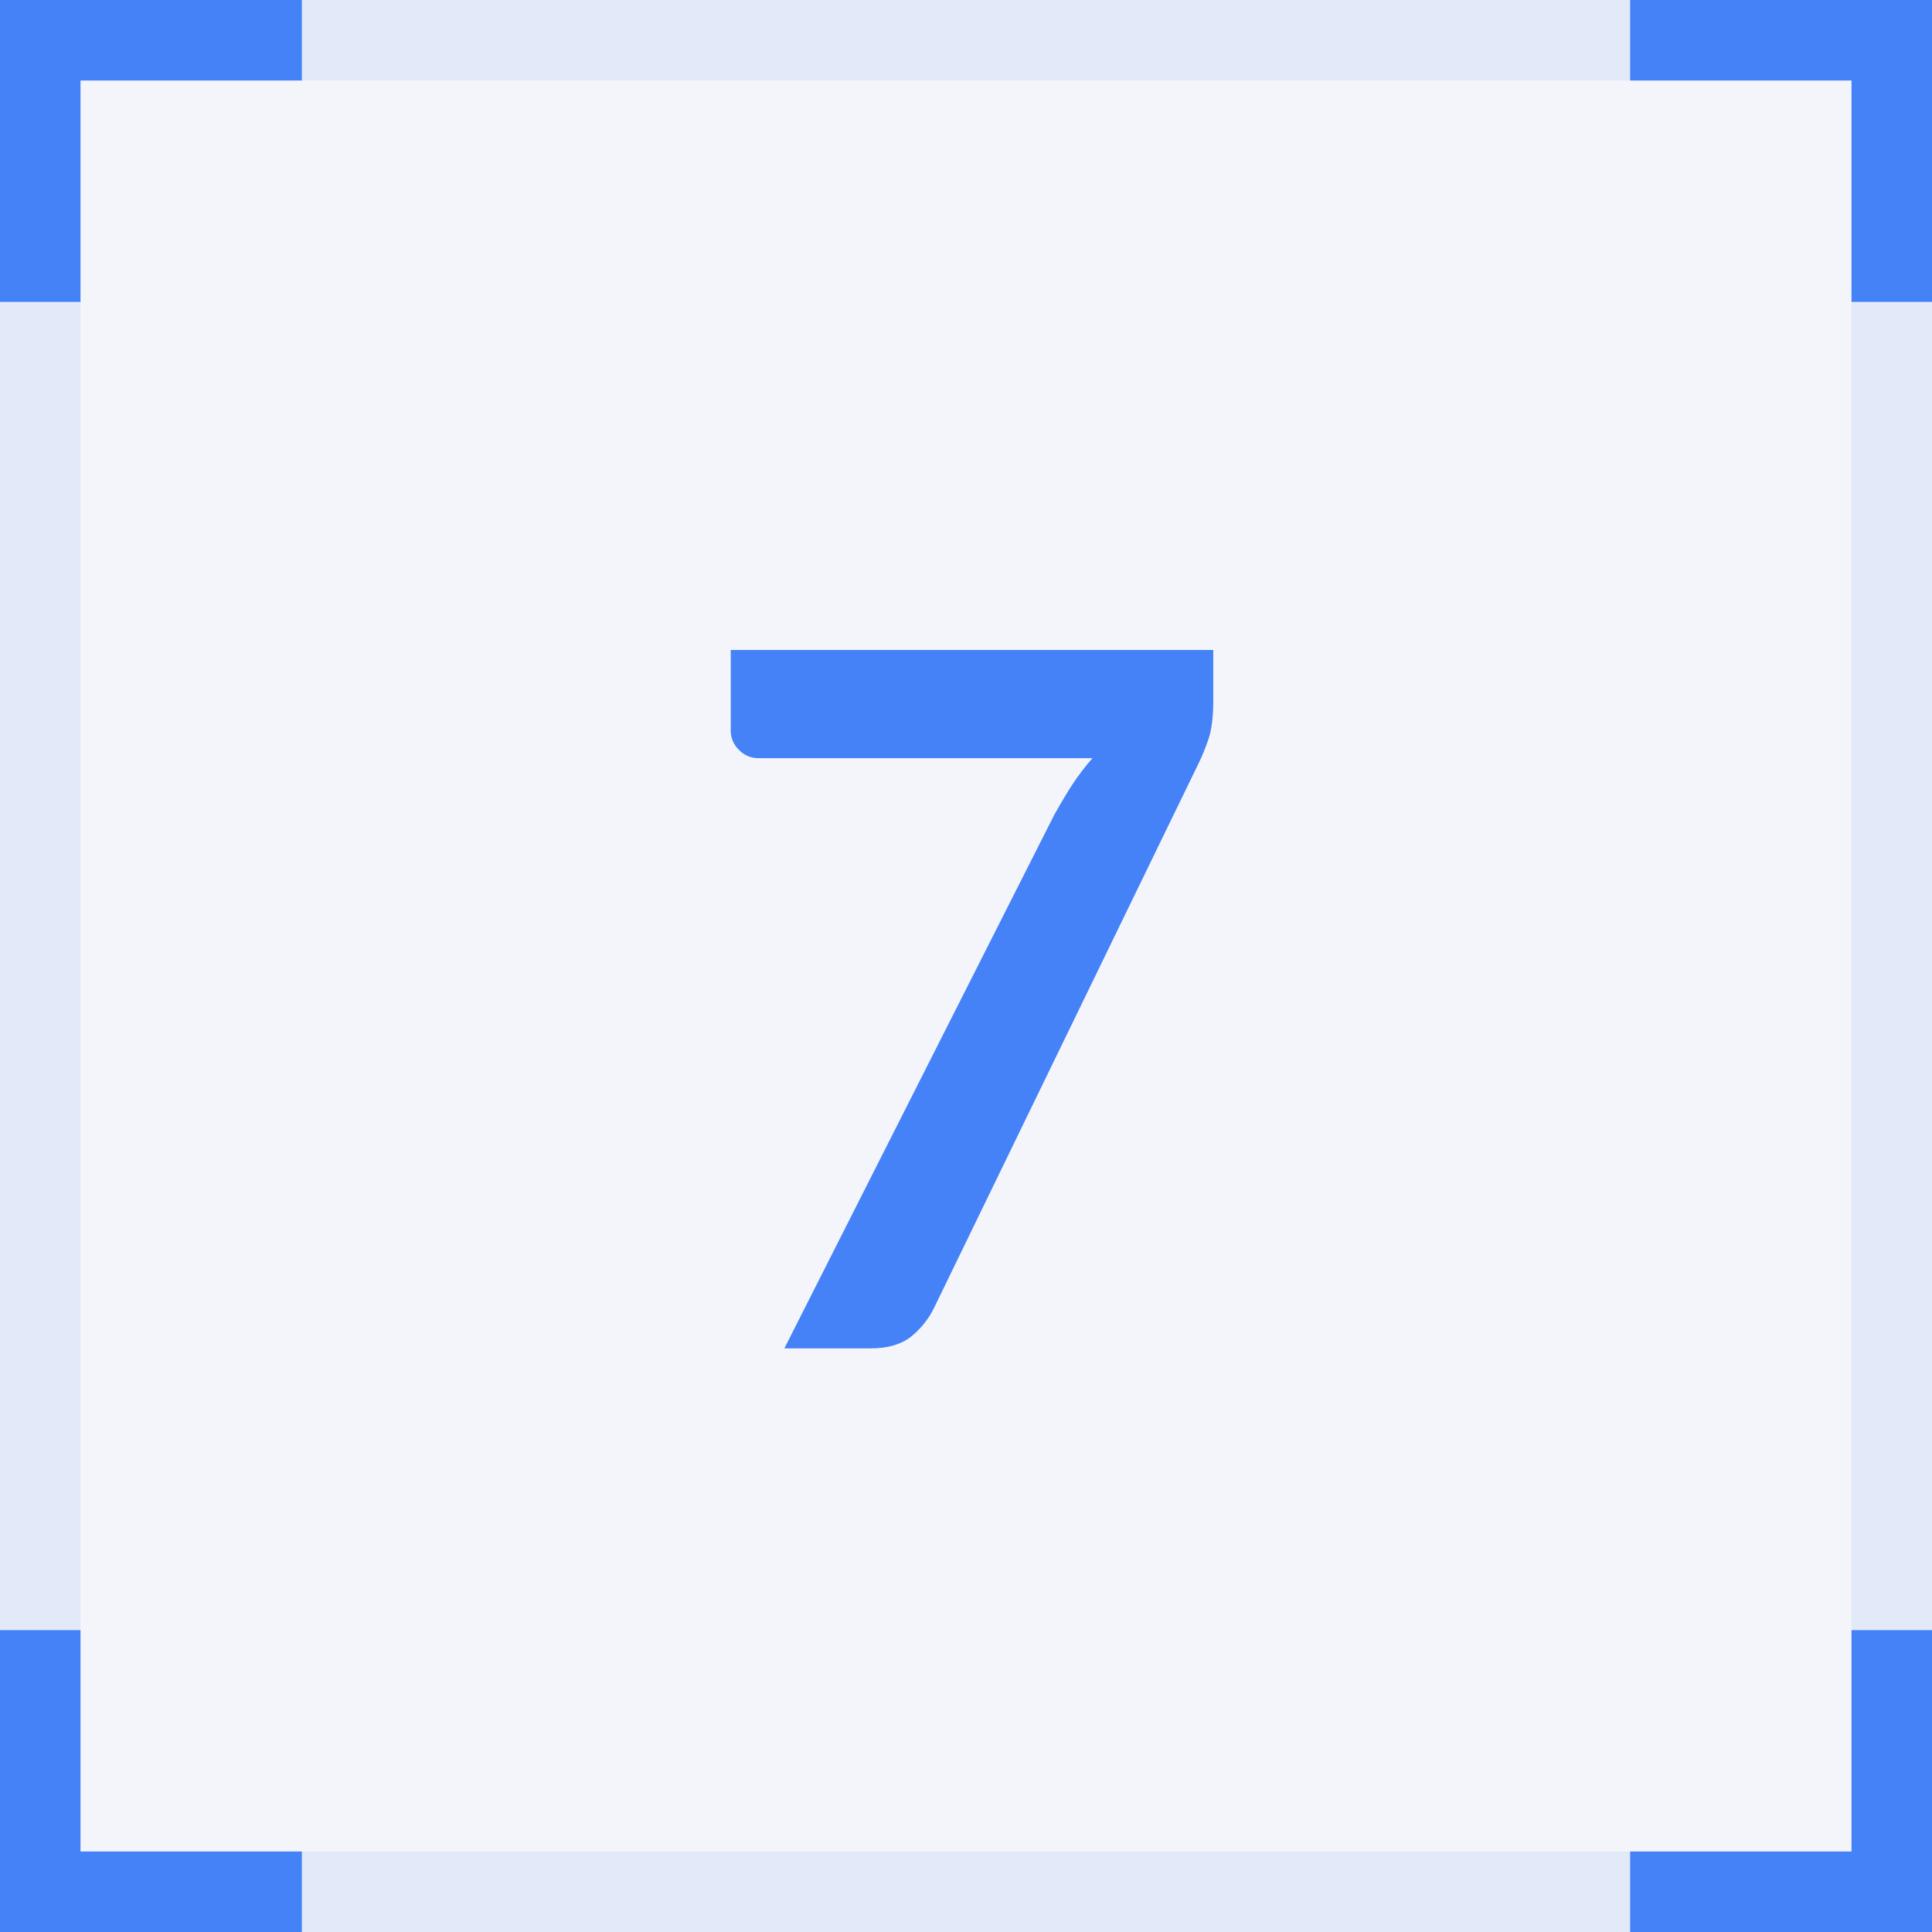
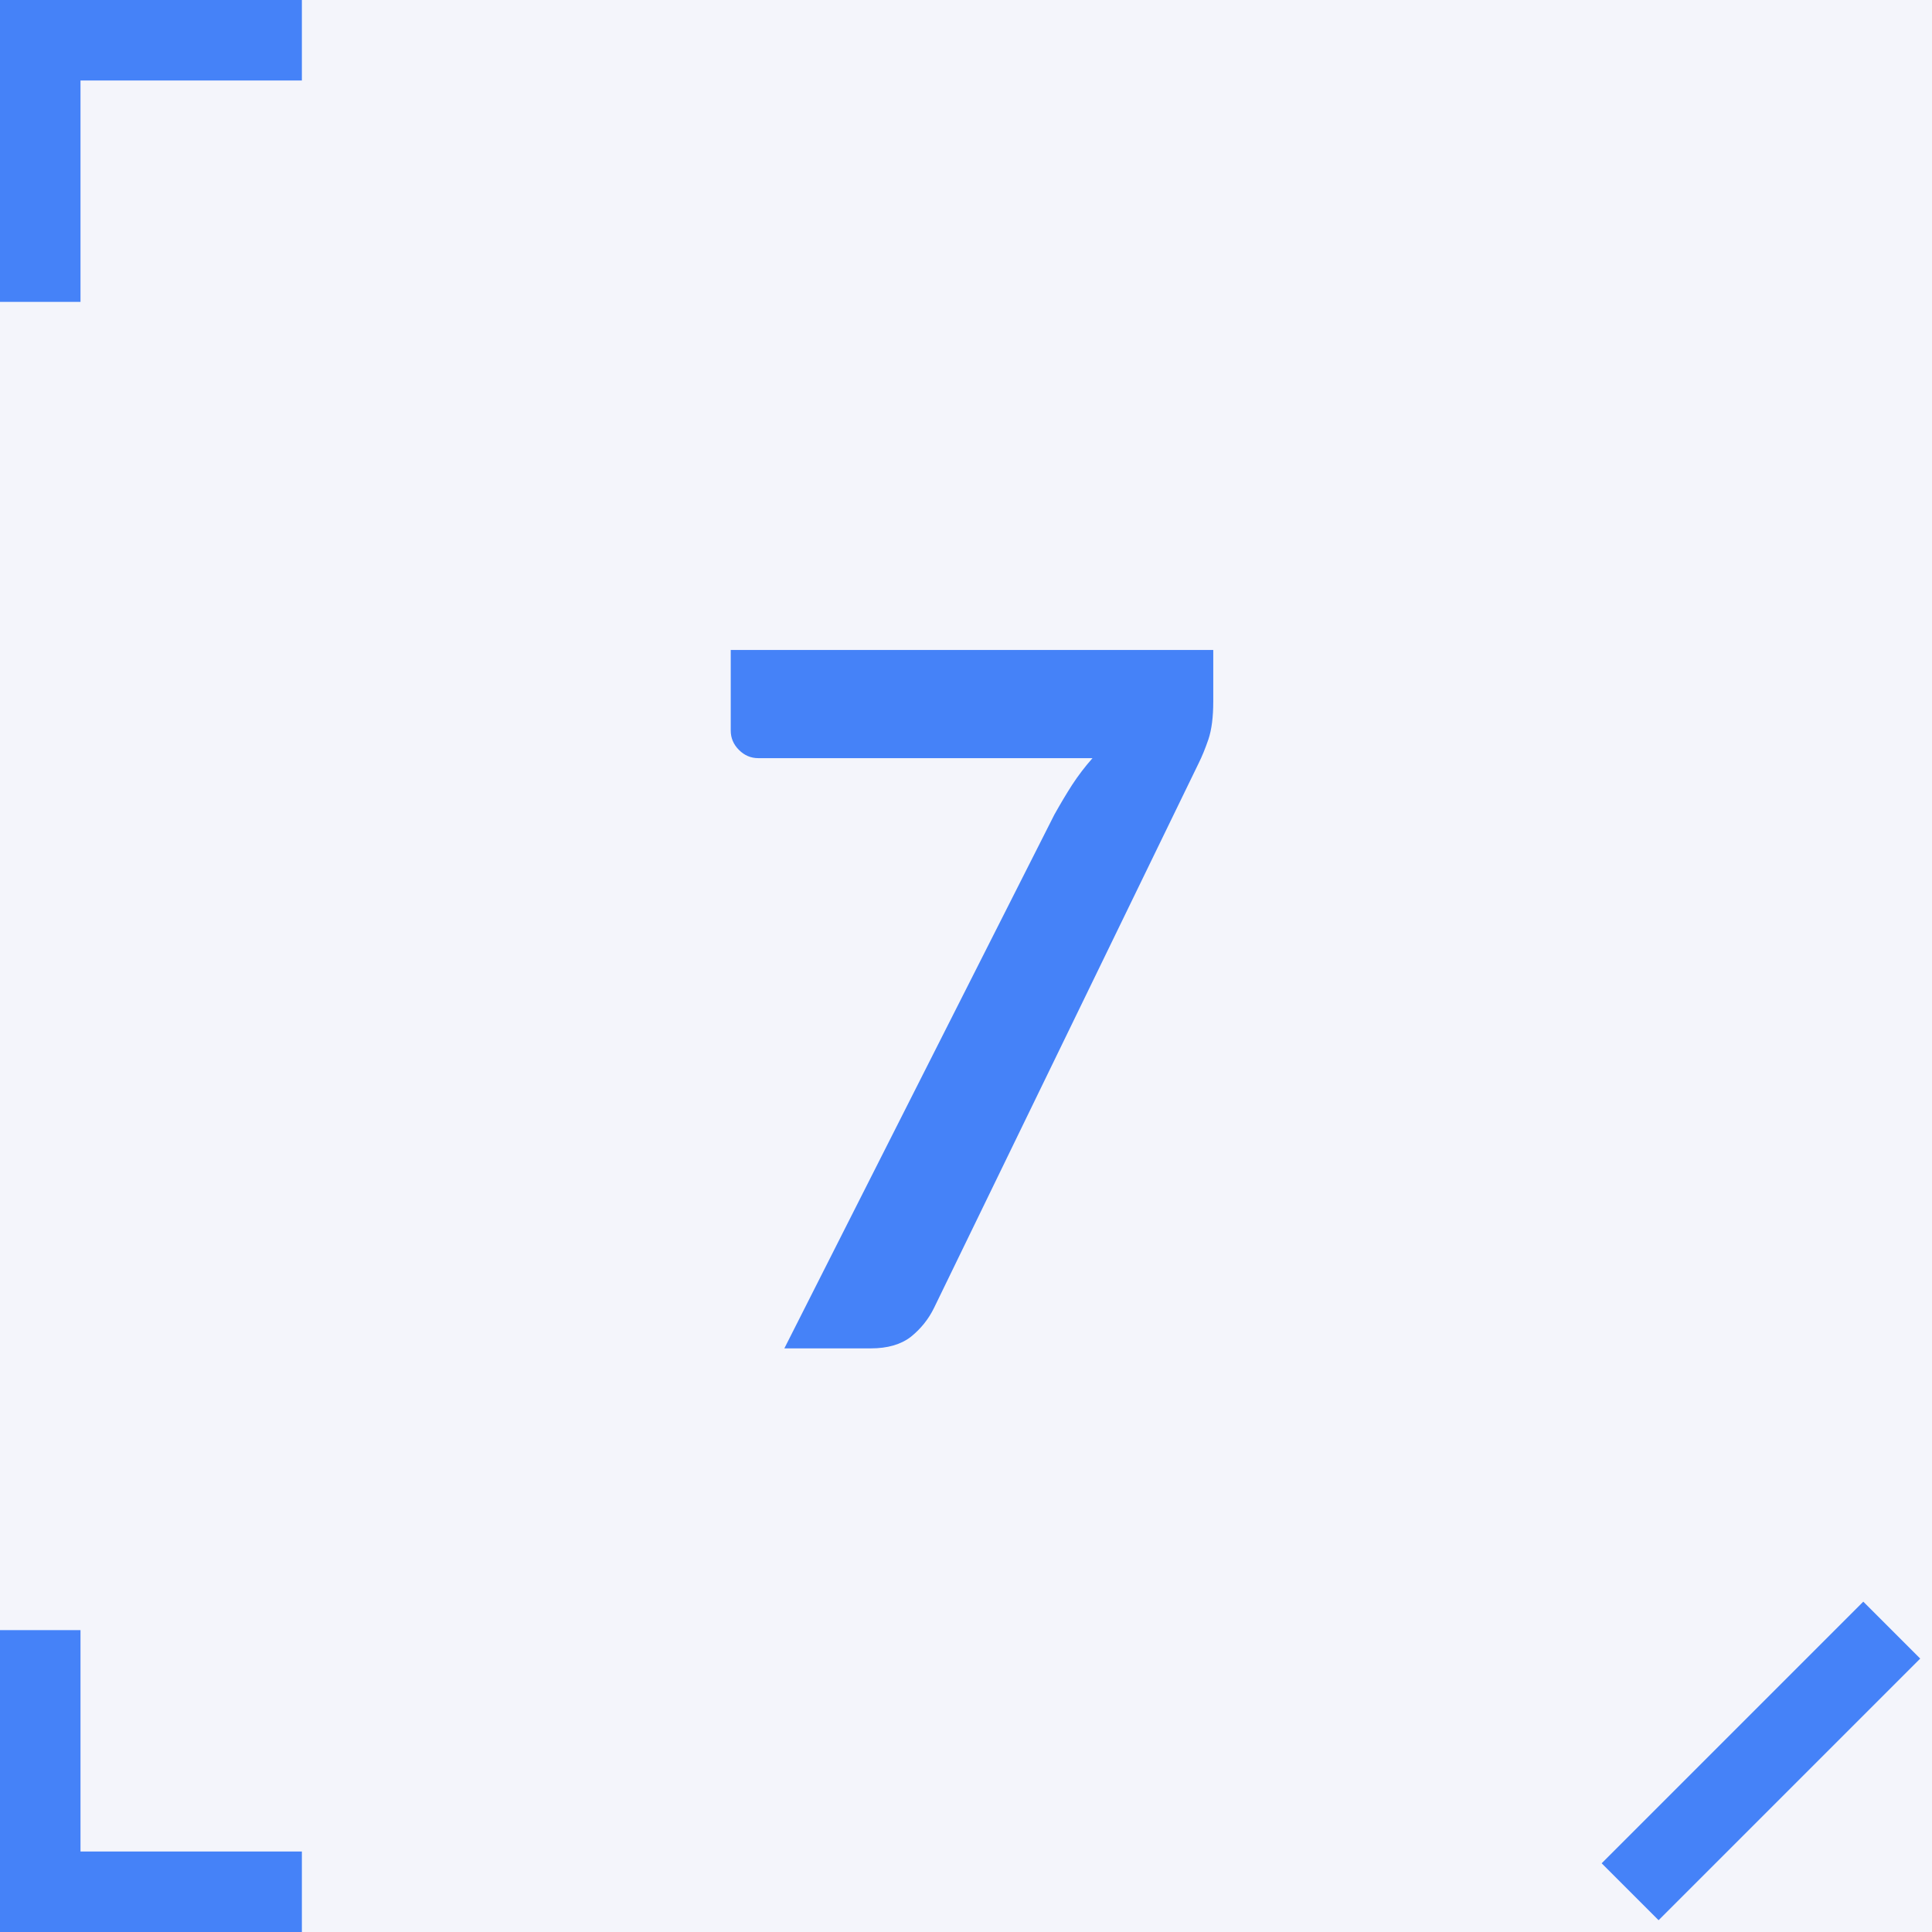
<svg xmlns="http://www.w3.org/2000/svg" width="48" height="48" viewBox="0 0 48 48" fill="none">
  <g data-figma-bg-blur-radius="8">
    <rect width="48" height="48" fill="#F4F5FB" />
-     <rect x="1" y="1" width="46" height="46" stroke="#4582F8" stroke-opacity="0.1" stroke-width="2" />
    <path d="M7.5 1H1V7.5" stroke="#4582F8" stroke-width="2" />
-     <path d="M47 7.5L47 1L40.5 1" stroke="#4582F8" stroke-width="2" />
-     <path d="M40.5 47L47 47L47 40.5" stroke="#4582F8" stroke-width="2" />
+     <path d="M40.5 47L47 40.5" stroke="#4582F8" stroke-width="2" />
    <path d="M1 40.5L1 47L7.5 47" stroke="#4582F8" stroke-width="2" />
    <path d="M30.143 16.148V17.432C30.143 17.816 30.103 18.128 30.023 18.368C29.943 18.6 29.863 18.796 29.783 18.956L23.207 32.492C23.071 32.772 22.879 33.012 22.631 33.212C22.383 33.404 22.051 33.5 21.635 33.5H19.487L26.195 20.24C26.347 19.968 26.495 19.72 26.639 19.496C26.791 19.264 26.959 19.044 27.143 18.836H18.839C18.655 18.836 18.495 18.768 18.359 18.632C18.223 18.496 18.155 18.336 18.155 18.152V16.148H30.143Z" fill="#4582F8" />
  </g>
  <defs>
    <clipPath id="bgblur_0_1270_10870_clip_path" transform="translate(8 8)">
      <rect width="48" height="48" />
    </clipPath>
  </defs>
</svg>